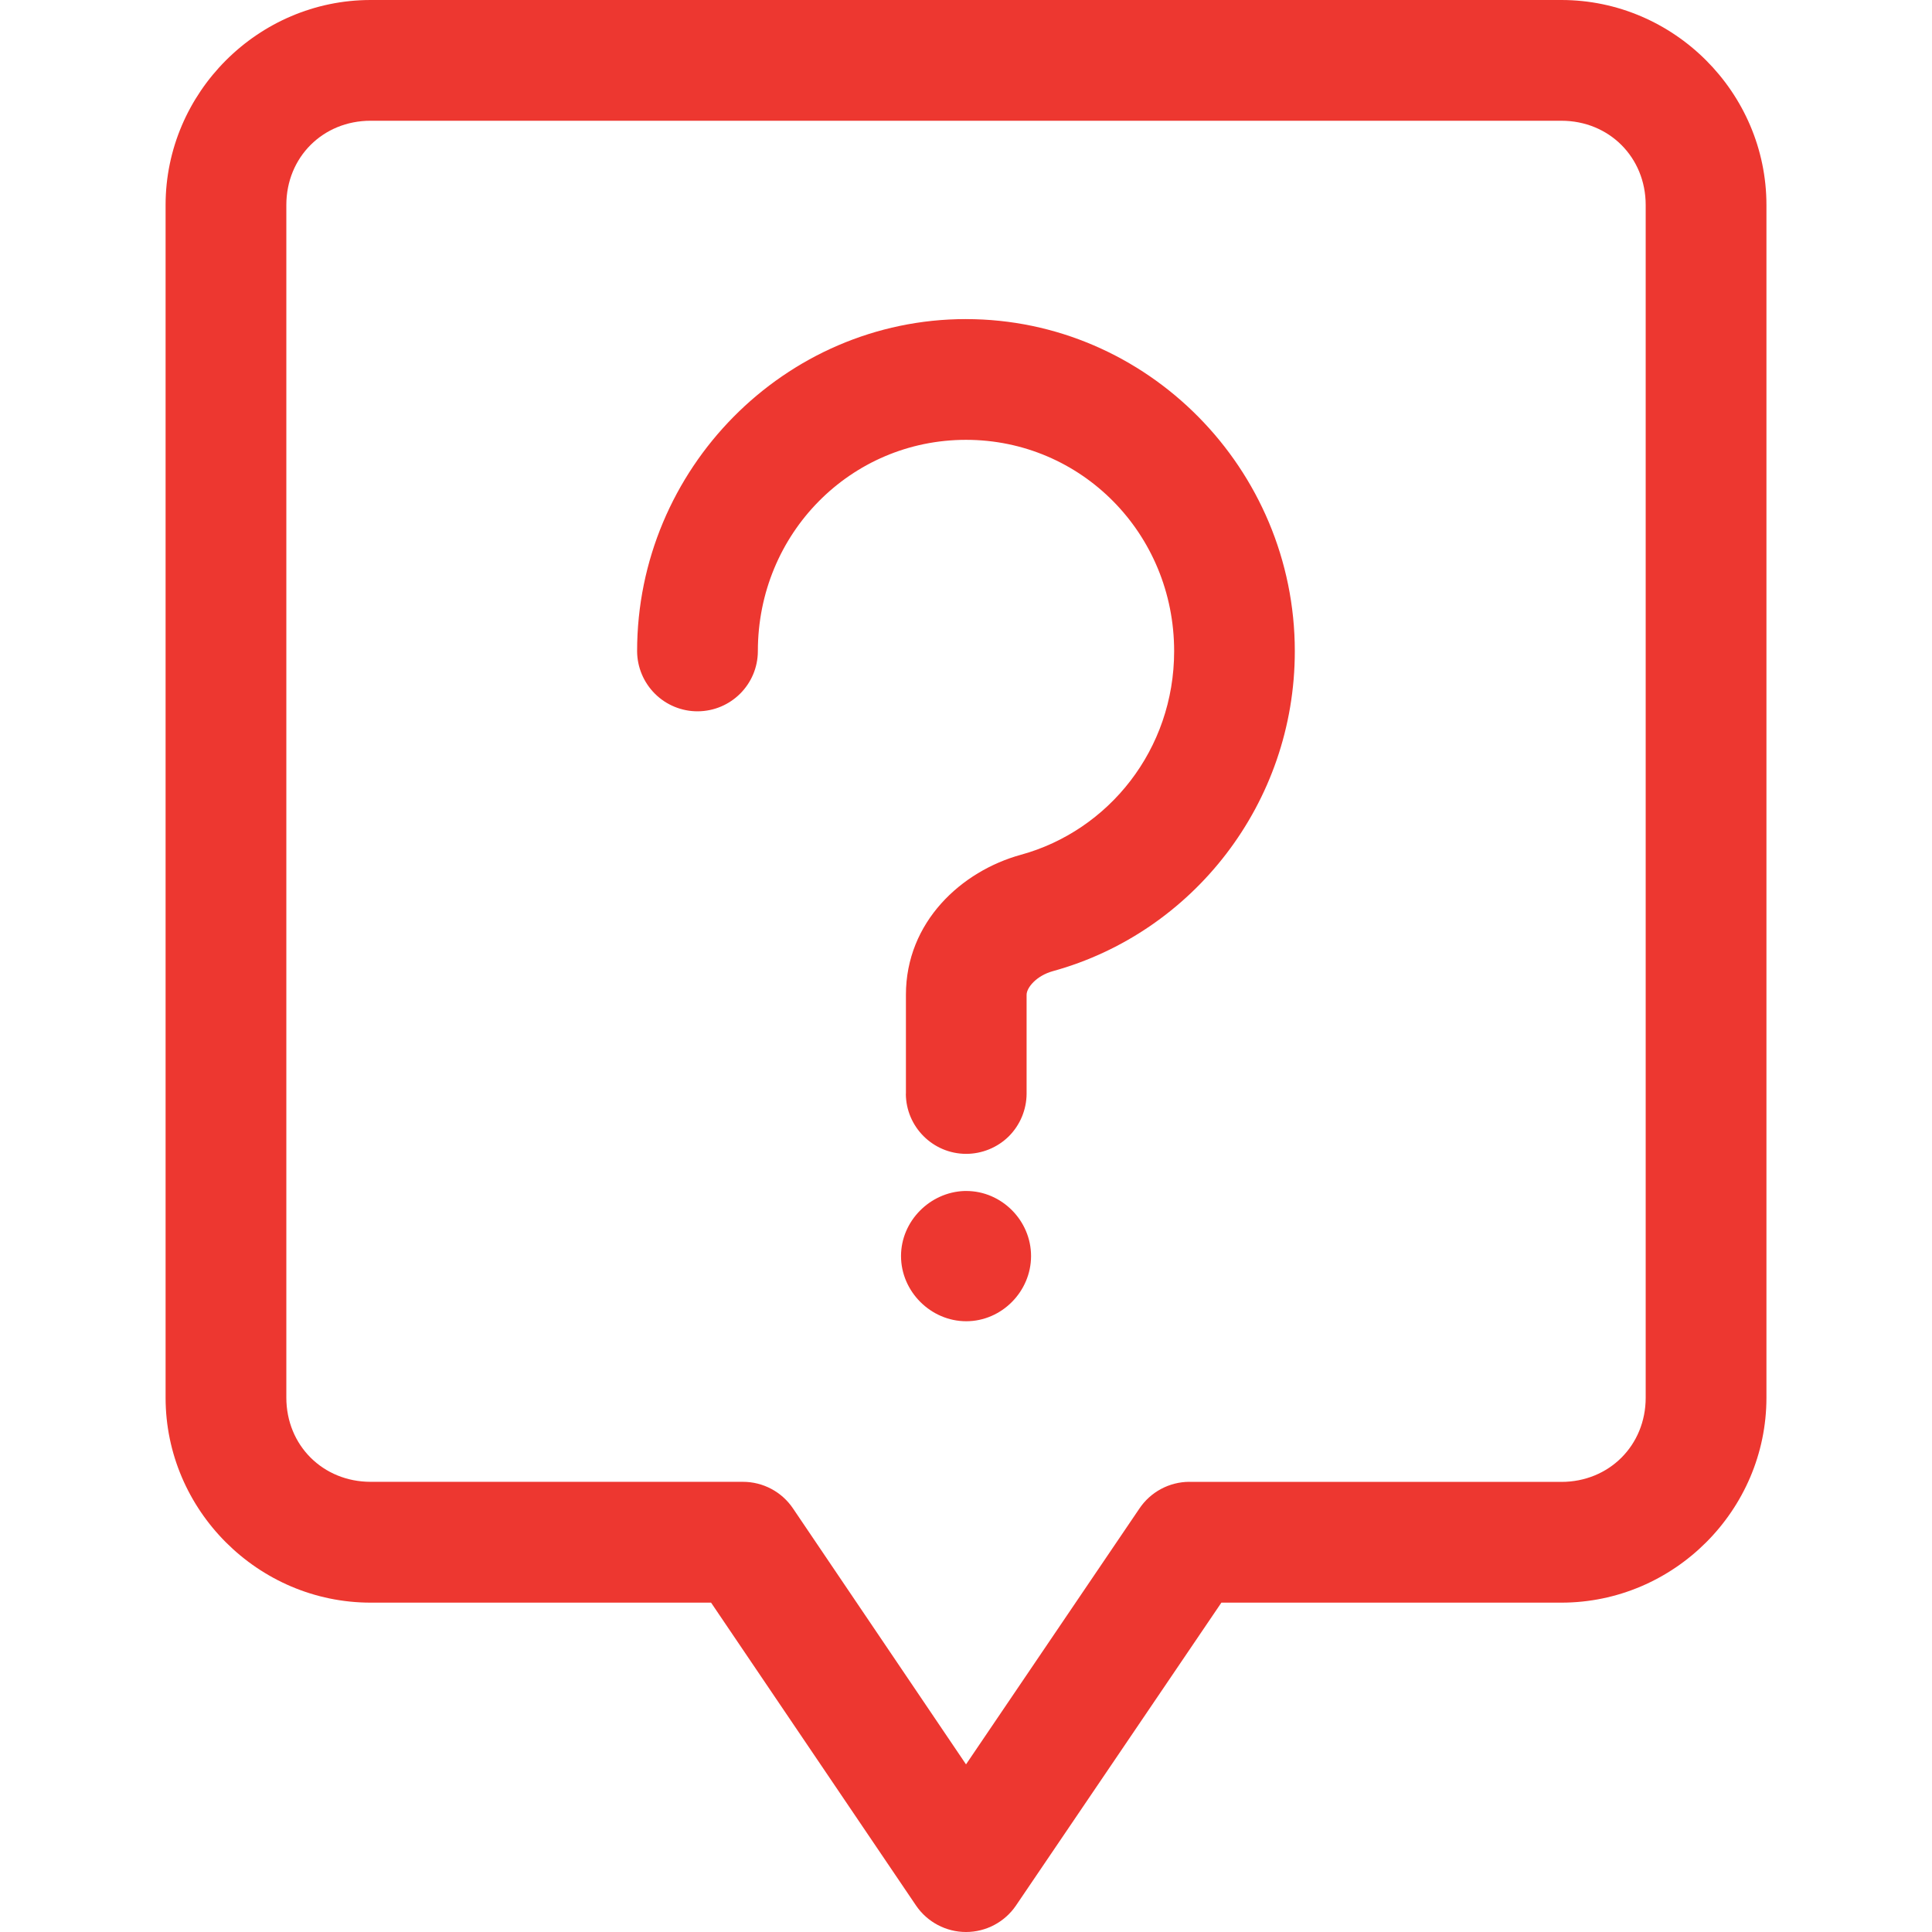
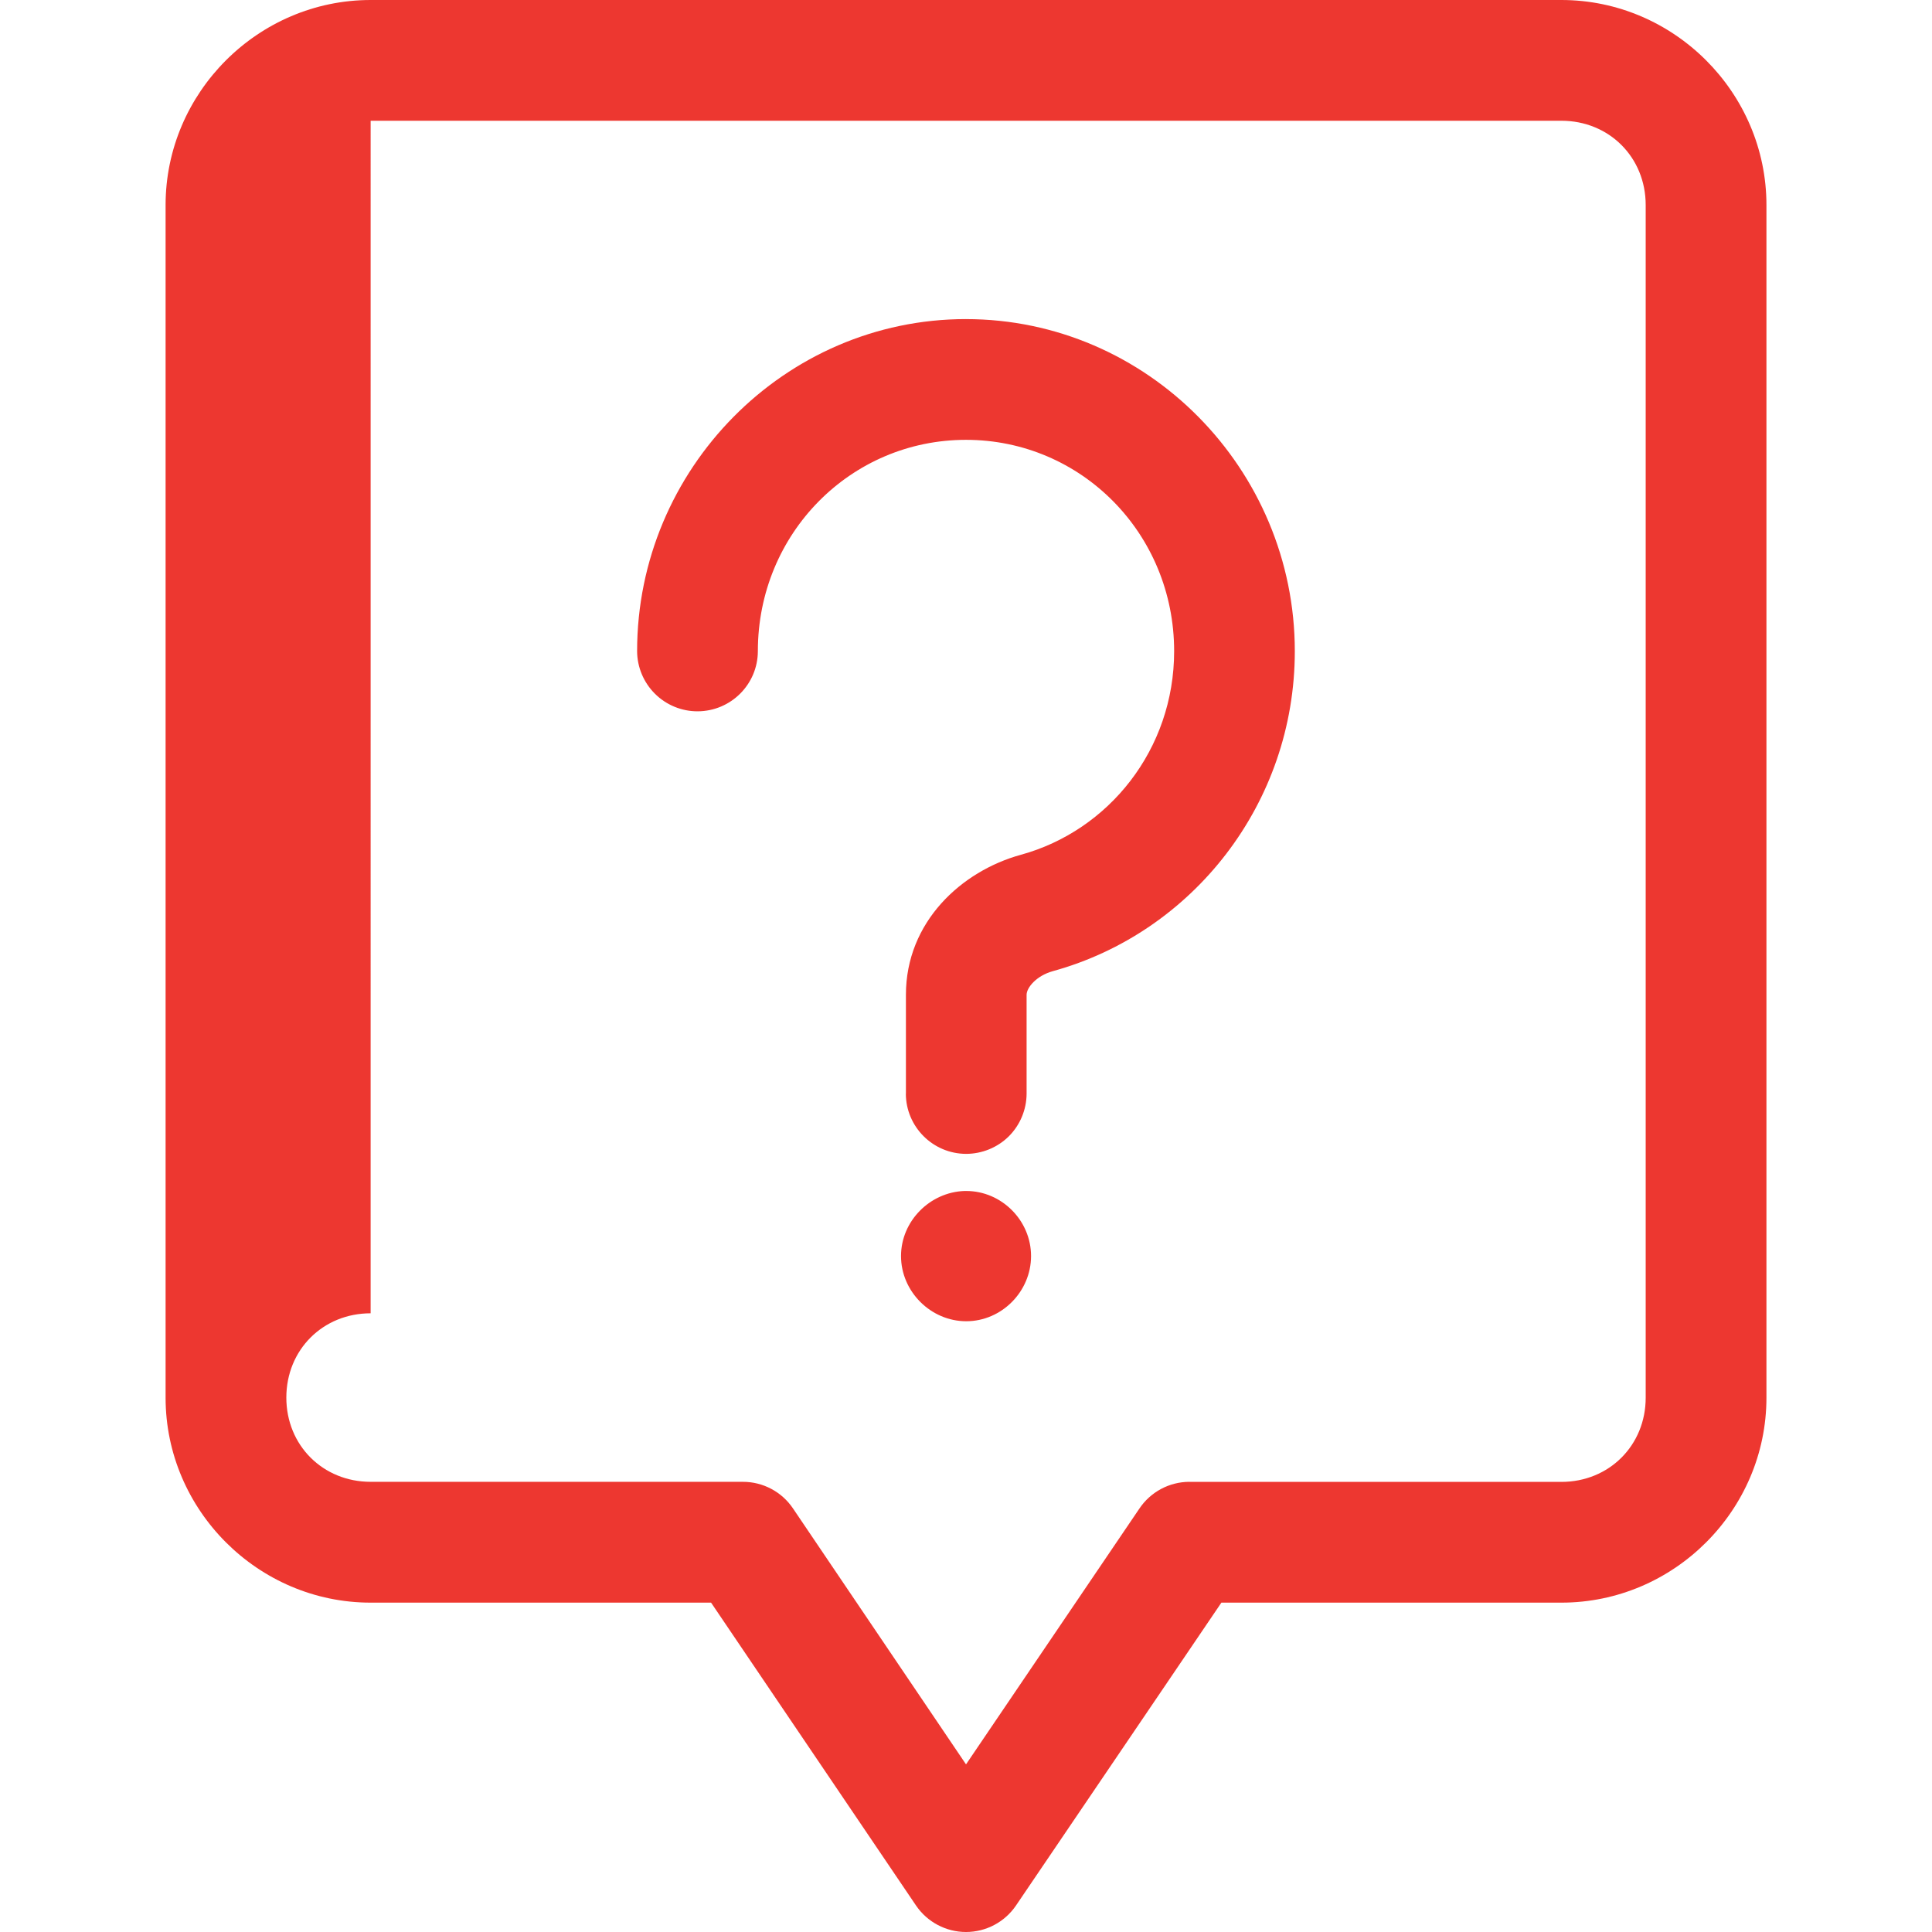
<svg xmlns="http://www.w3.org/2000/svg" width="1200pt" height="1200pt" version="1.1" viewBox="0 0 1200 1200">
-   <path d="m230.21 0c-69.844 0-127.36 57.469-127.36 127.36v740.76c0 69.891 57.469 127.31 127.36 127.31h211.45l127.36 188.21c6.984 10.219 18.609 16.359 30.984 16.359s24-6.141 30.984-16.359l127.64-188.21h211.18c69.891 0 127.36-57.375 127.36-127.31v-740.76c0-69.891-57.516-127.36-127.36-127.36zm0 75h739.6c29.625 0 52.359 22.688 52.359 52.359v740.76c0 29.672-22.781 52.312-52.359 52.312h-231.1v-0.047c-12.469 0.047-24.094 6.281-31.031 16.641l-107.67 158.86-107.39-158.86c-6.984-10.453-18.75-16.688-31.312-16.641h-231.1c-29.578 0-52.359-22.594-52.359-52.312v-740.72c0-29.719 22.734-52.359 52.359-52.359zm369.79 123.19c-112.55 0-204.28 93.094-204.28 206.26 0.047 9.938 4.031 19.453 11.109 26.484 7.031 6.984 16.594 10.922 26.531 10.875 20.625-0.094 37.312-16.781 37.359-37.359 0-73.078 57.703-131.26 129.28-131.26s129.28 58.172 129.28 131.26c0 61.031-40.594 111.47-95.203 126.47-36.844 10.125-71.391 41.672-71.391 86.953v61.453h-0.047c0.094 20.578 16.781 37.266 37.359 37.359 9.938 0 19.5-3.891 26.578-10.875 7.031-7.031 11.016-16.547 11.062-26.484v-61.453c0-4.359 6-11.812 16.312-14.672 86.953-23.953 150.28-104.3 150.28-198.74 0-113.16-91.688-206.26-204.28-206.26zm-0.891 541.55c-21.562 0.703-39.469 18.75-39.469 40.406 0 22.031 18.469 40.5 40.5 40.5s40.266-18.469 40.266-40.5-18.234-40.406-40.266-40.406z" fill="#ed3730" />
+   <path d="m230.21 0c-69.844 0-127.36 57.469-127.36 127.36v740.76c0 69.891 57.469 127.31 127.36 127.31h211.45l127.36 188.21c6.984 10.219 18.609 16.359 30.984 16.359s24-6.141 30.984-16.359l127.64-188.21h211.18c69.891 0 127.36-57.375 127.36-127.31v-740.76c0-69.891-57.516-127.36-127.36-127.36zm0 75h739.6c29.625 0 52.359 22.688 52.359 52.359v740.76c0 29.672-22.781 52.312-52.359 52.312h-231.1v-0.047c-12.469 0.047-24.094 6.281-31.031 16.641l-107.67 158.86-107.39-158.86c-6.984-10.453-18.75-16.688-31.312-16.641h-231.1c-29.578 0-52.359-22.594-52.359-52.312c0-29.719 22.734-52.359 52.359-52.359zm369.79 123.19c-112.55 0-204.28 93.094-204.28 206.26 0.047 9.938 4.031 19.453 11.109 26.484 7.031 6.984 16.594 10.922 26.531 10.875 20.625-0.094 37.312-16.781 37.359-37.359 0-73.078 57.703-131.26 129.28-131.26s129.28 58.172 129.28 131.26c0 61.031-40.594 111.47-95.203 126.47-36.844 10.125-71.391 41.672-71.391 86.953v61.453h-0.047c0.094 20.578 16.781 37.266 37.359 37.359 9.938 0 19.5-3.891 26.578-10.875 7.031-7.031 11.016-16.547 11.062-26.484v-61.453c0-4.359 6-11.812 16.312-14.672 86.953-23.953 150.28-104.3 150.28-198.74 0-113.16-91.688-206.26-204.28-206.26zm-0.891 541.55c-21.562 0.703-39.469 18.75-39.469 40.406 0 22.031 18.469 40.5 40.5 40.5s40.266-18.469 40.266-40.5-18.234-40.406-40.266-40.406z" fill="#ed3730" />
</svg>